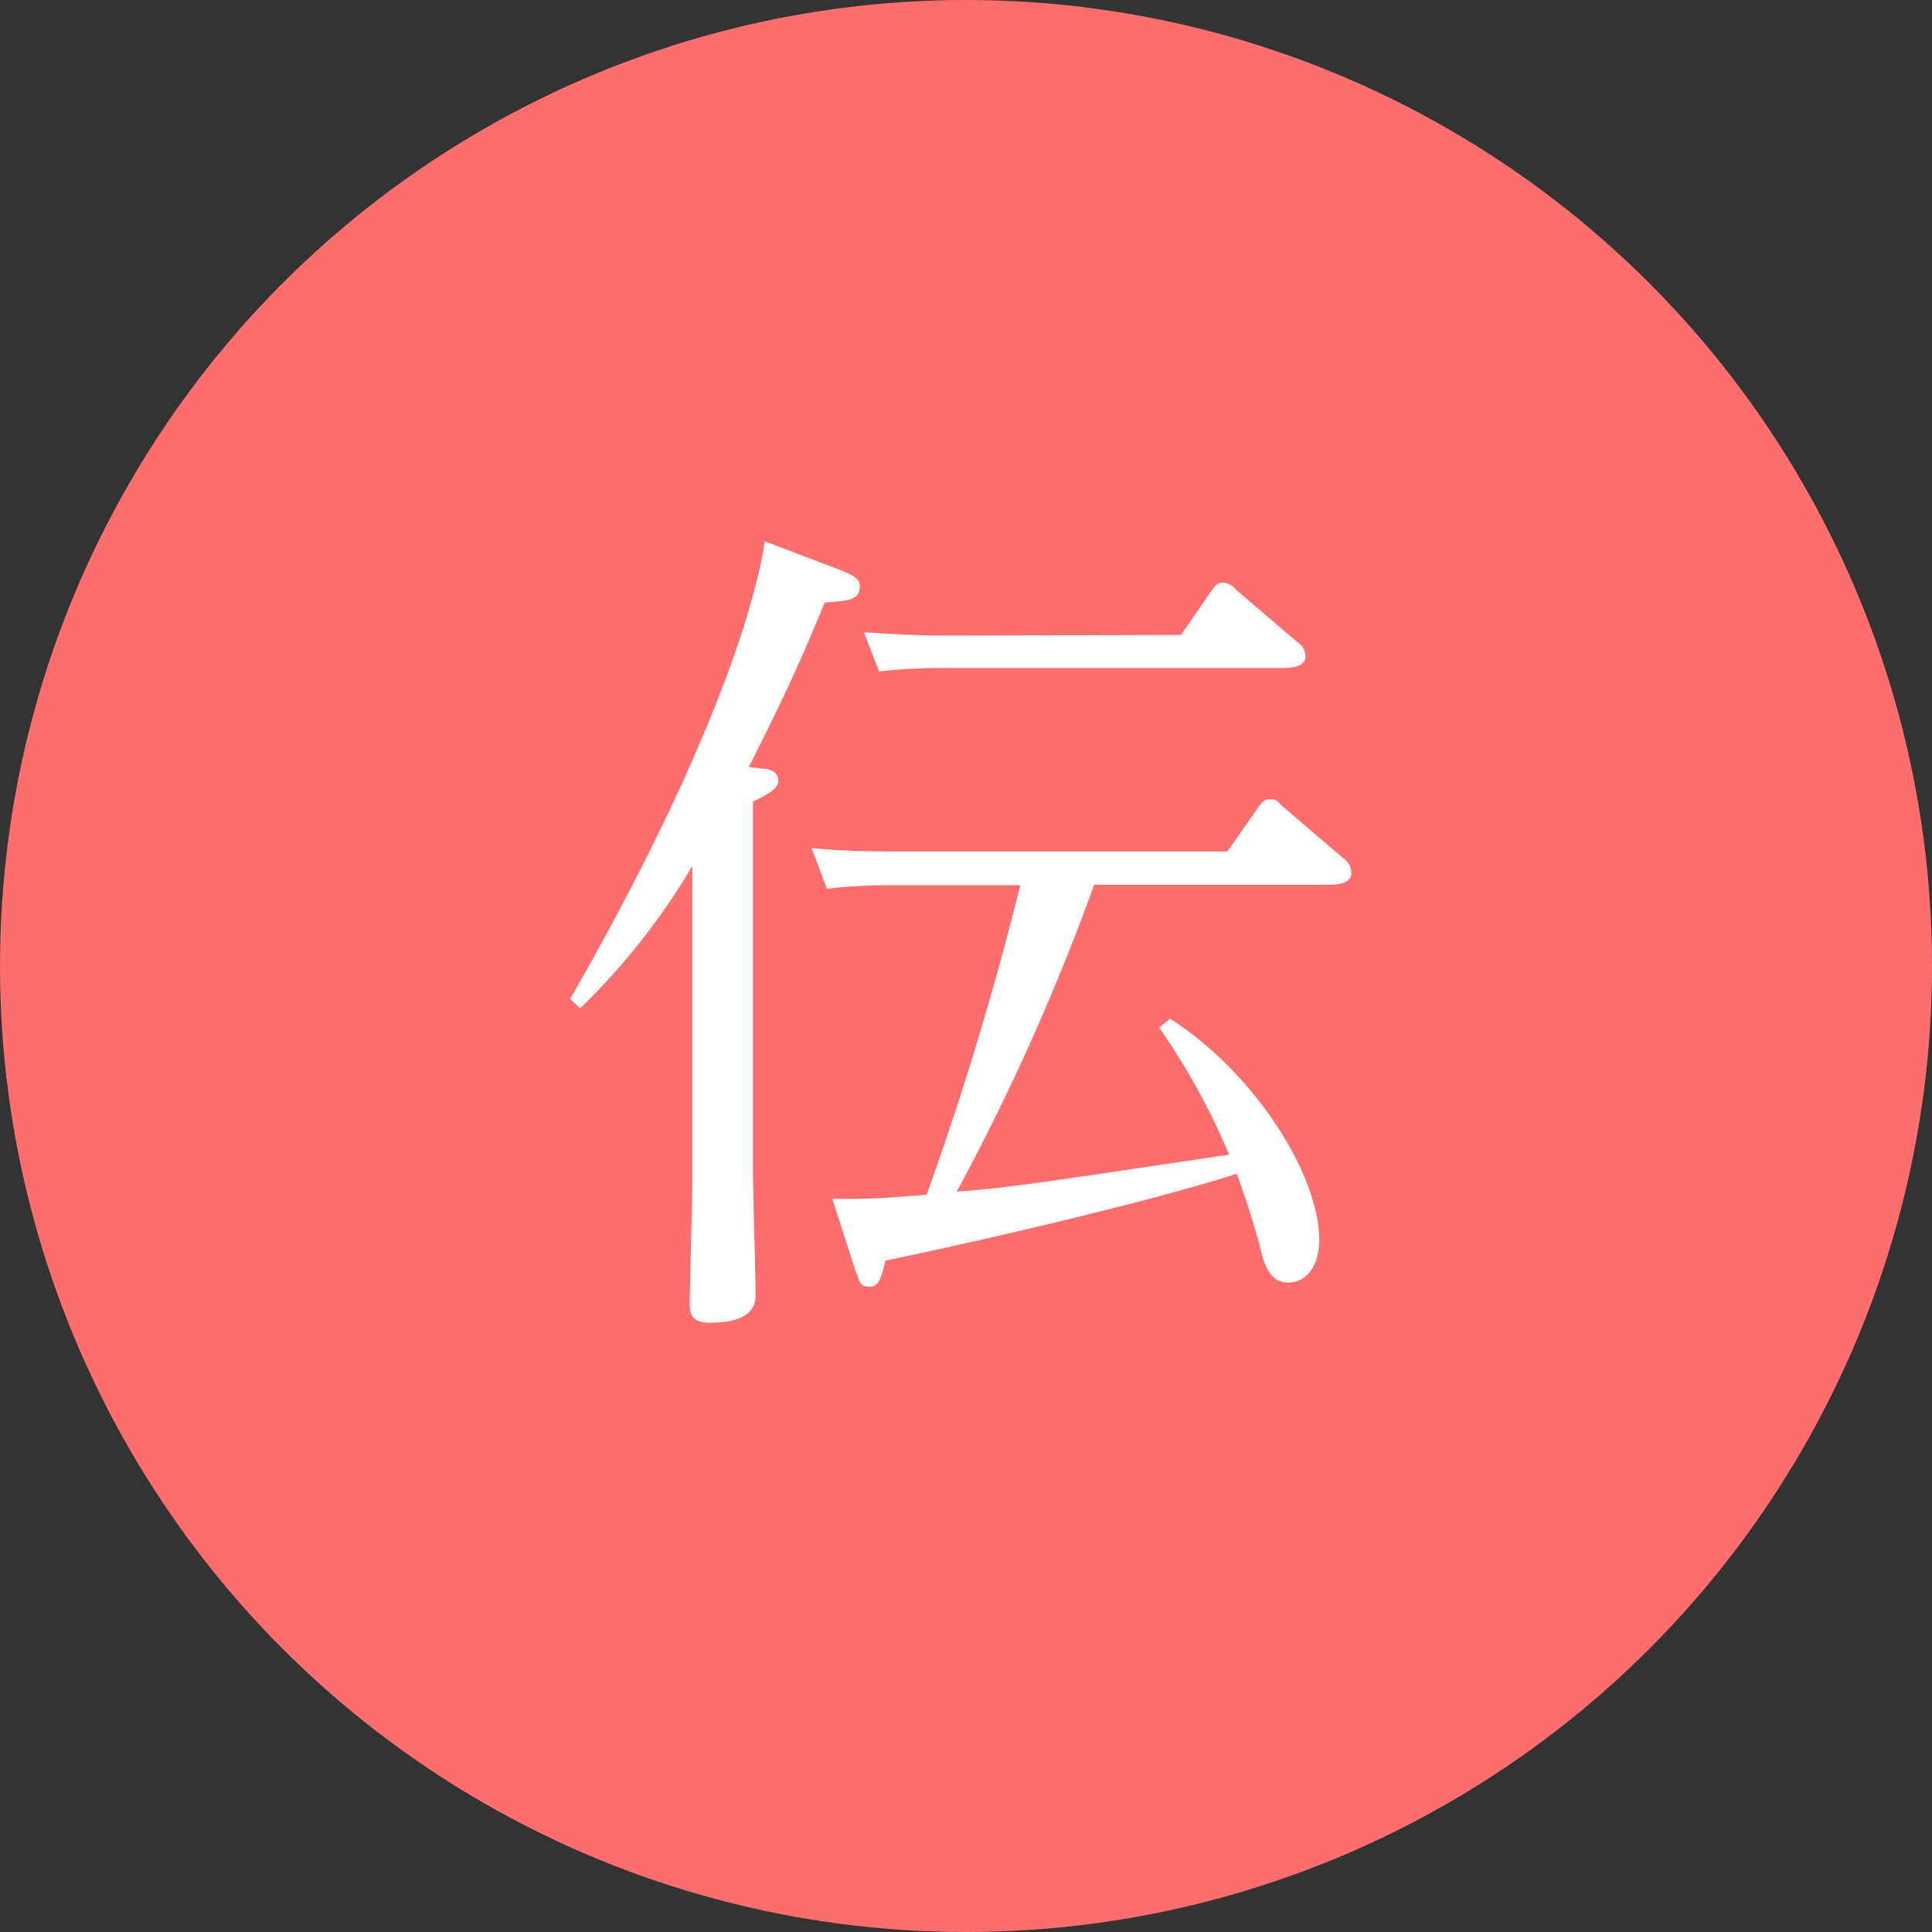
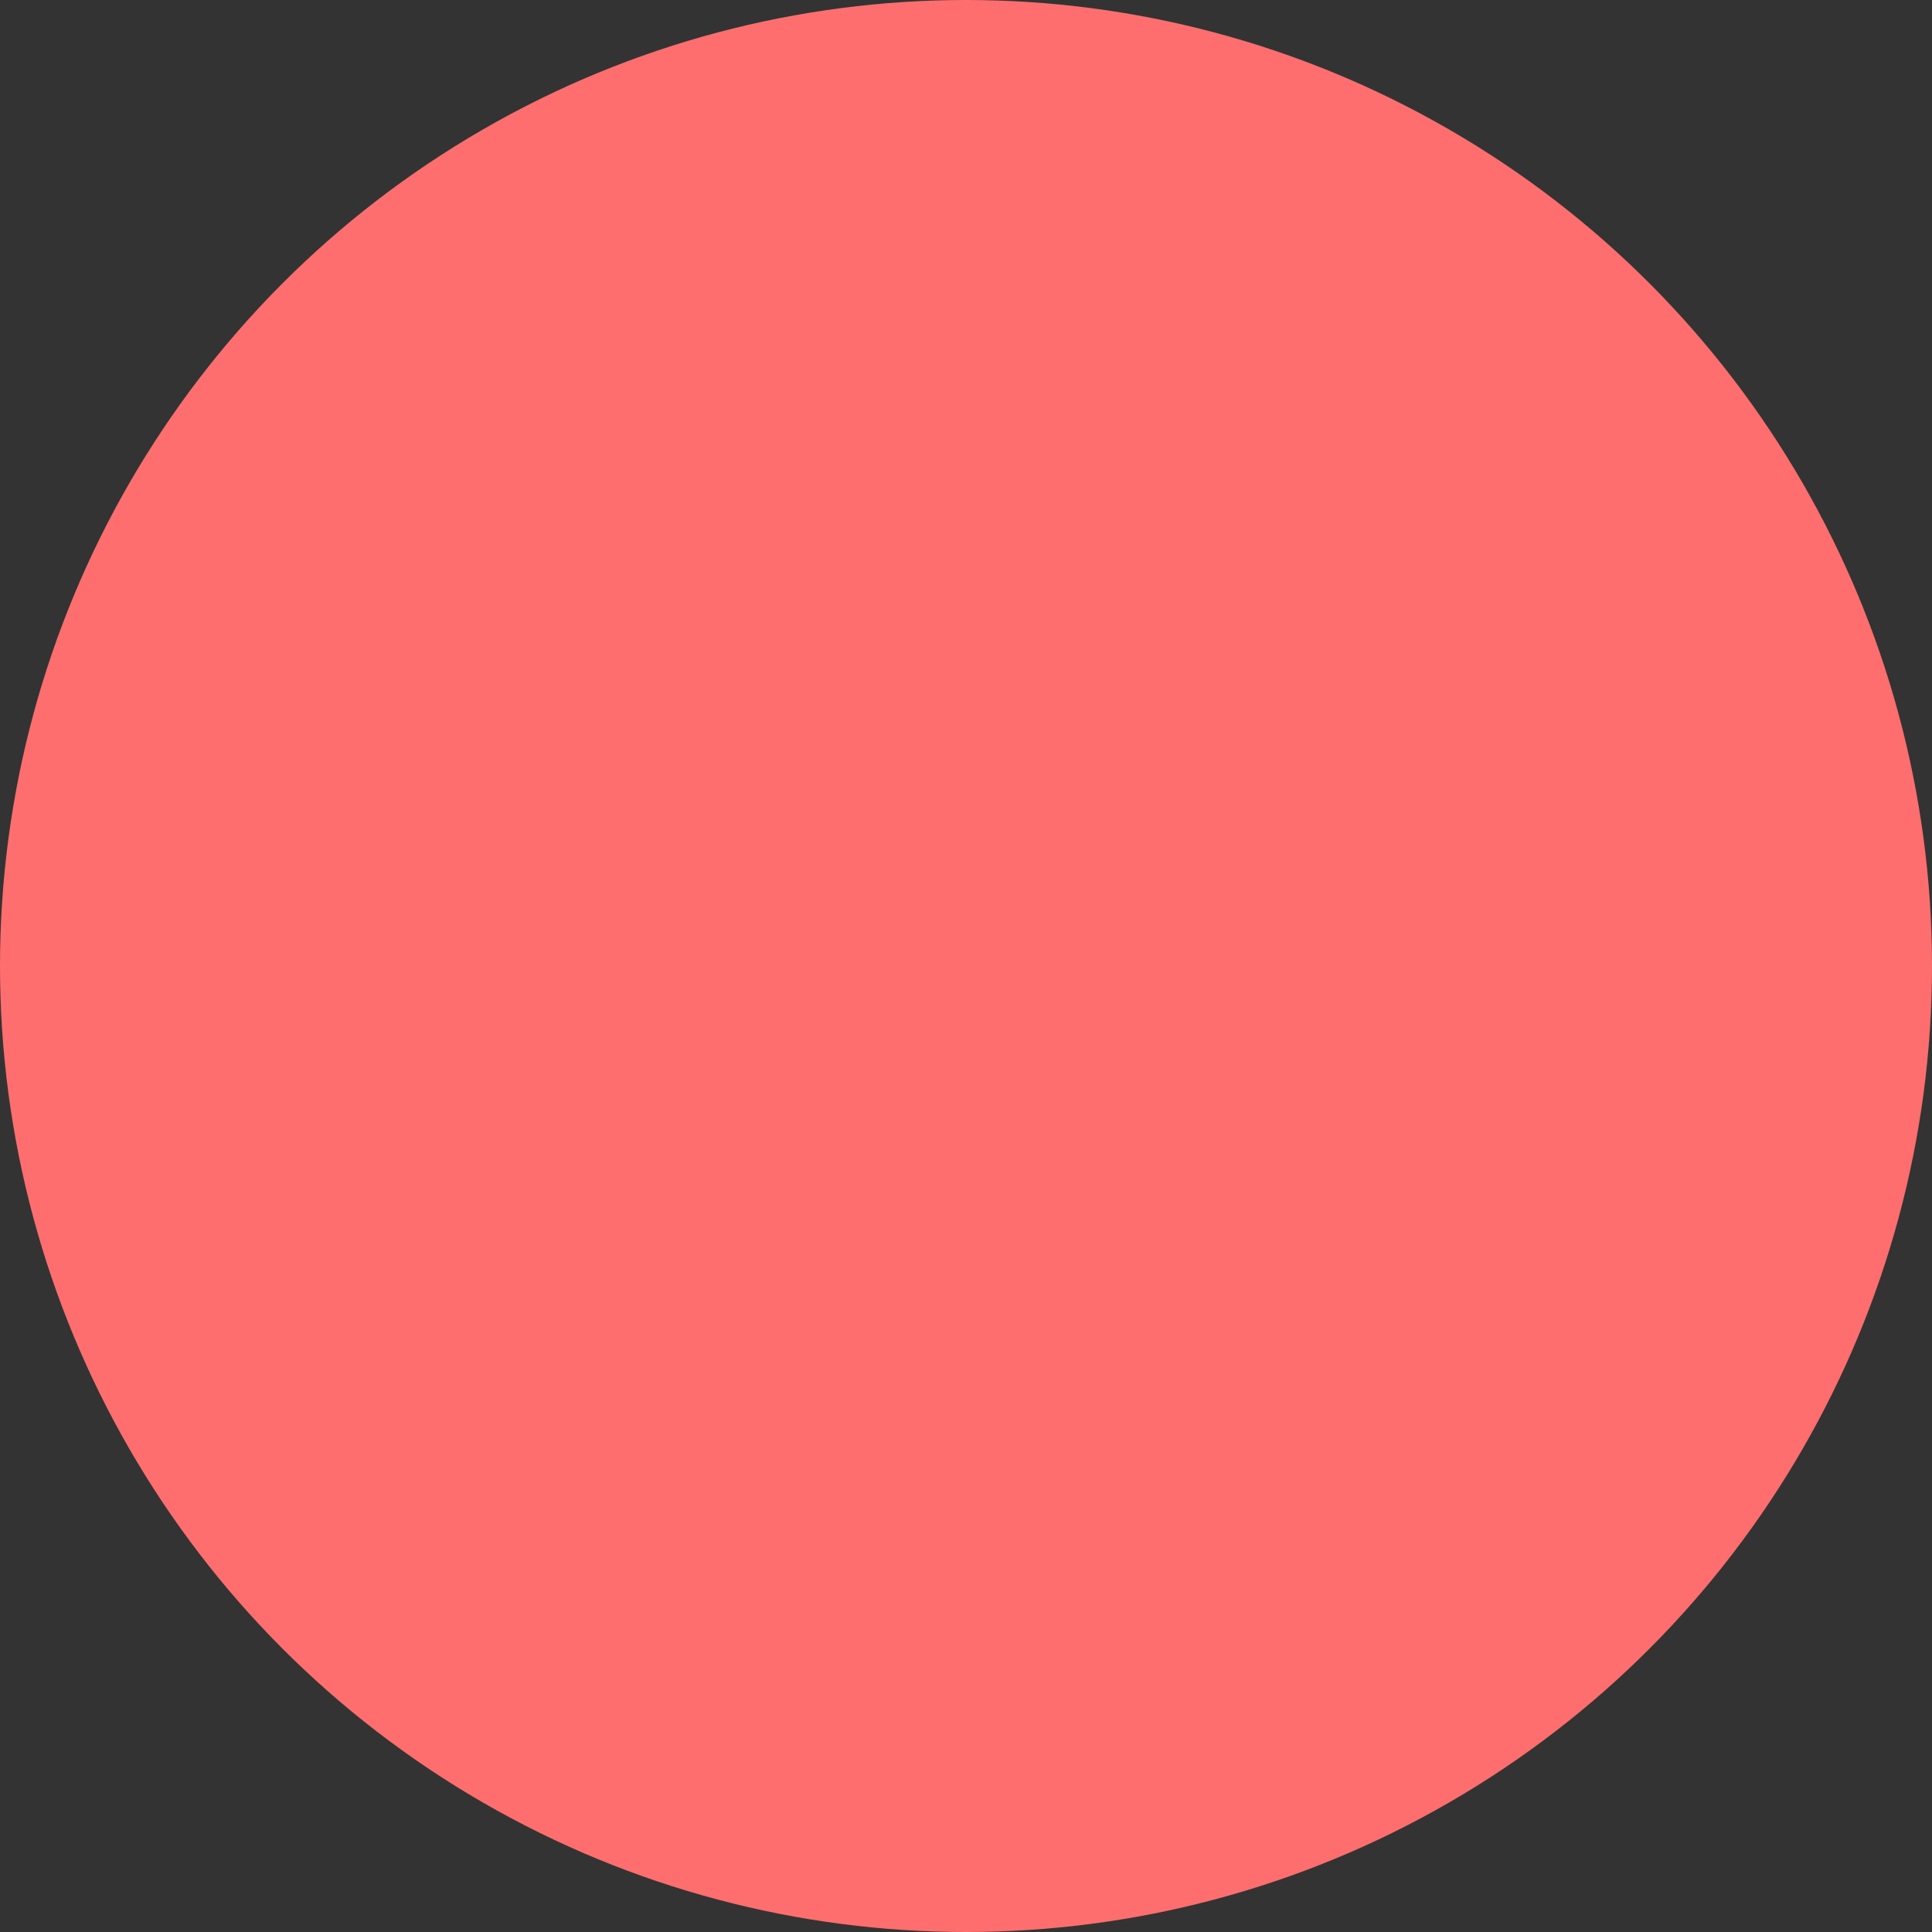
<svg xmlns="http://www.w3.org/2000/svg" viewBox="0 0 110 110">
  <rect x="0" y="0" width="110" height="110" fill="#333333" stroke="none" />
  <defs>
    <style>.cls-1{fill:#ff6e6e;}.cls-2{fill:#fff;}</style>
  </defs>
  <title>アセット 2arrow2_1</title>
  <g id="レイヤー_2" data-name="レイヤー 2">
    <g id="txt">
      <circle class="cls-1" cx="55" cy="55" r="55" />
-       <path class="cls-2" d="M47.7,32.4c1.11.43,1.25.62,1.25,1,0,.77-.67.81-2,.91-1.2,2.93-2.11,5-4.32,9.36l.82.1c.33,0,.86.14.86.67,0,.38-.33.67-1.44,1.2V66.77c0,1,.15,5.91.15,7s-1,1.54-2.64,1.54c-1,0-1.11-.53-1.11-1.06,0-1,.15-6,.15-7.06V49.3a38.5,38.5,0,0,1-6.39,8.11l-.57-.53c9.07-15.79,10.8-24,11.08-26.06ZM66.62,58c4.94,3.17,8.49,9,8.49,12.57,0,1.44-.67,2.45-1.77,2.45-.63,0-1.15-.33-1.49-1.58a42.21,42.21,0,0,0-1.44-4.61c-6.24,2-18.29,4.61-20,4.94-.24,1.06-.39,1.49-.91,1.49s-.53-.19-.82-1l-1.29-4c2.11,0,2.54,0,5.37-.24a180.64,180.64,0,0,0,5.33-17.62H50.78a31.71,31.71,0,0,0-3.7.2l-.87-2.31c1.73.15,2.93.19,4.9.19H69.88l1.78-2.54c.14-.19.29-.43.62-.43s.34,0,.72.38l3.51,3a1,1,0,0,1,.43.81c0,.67-1,.67-1.15.67H62.3a128.85,128.85,0,0,1-7.83,17.48c3-.24,4.27-.43,15.51-2.11A38.66,38.66,0,0,0,66,58.51Zm.62-21.85L69,33.6c.19-.29.38-.43.62-.43a1,1,0,0,1,.72.38l3.51,3a1,1,0,0,1,.48.81c0,.67-1,.67-1.2.67H53.75a31.71,31.71,0,0,0-3.7.2L49.19,36c1.73.1,2.93.19,4.9.19Z" />
    </g>
  </g>
</svg>